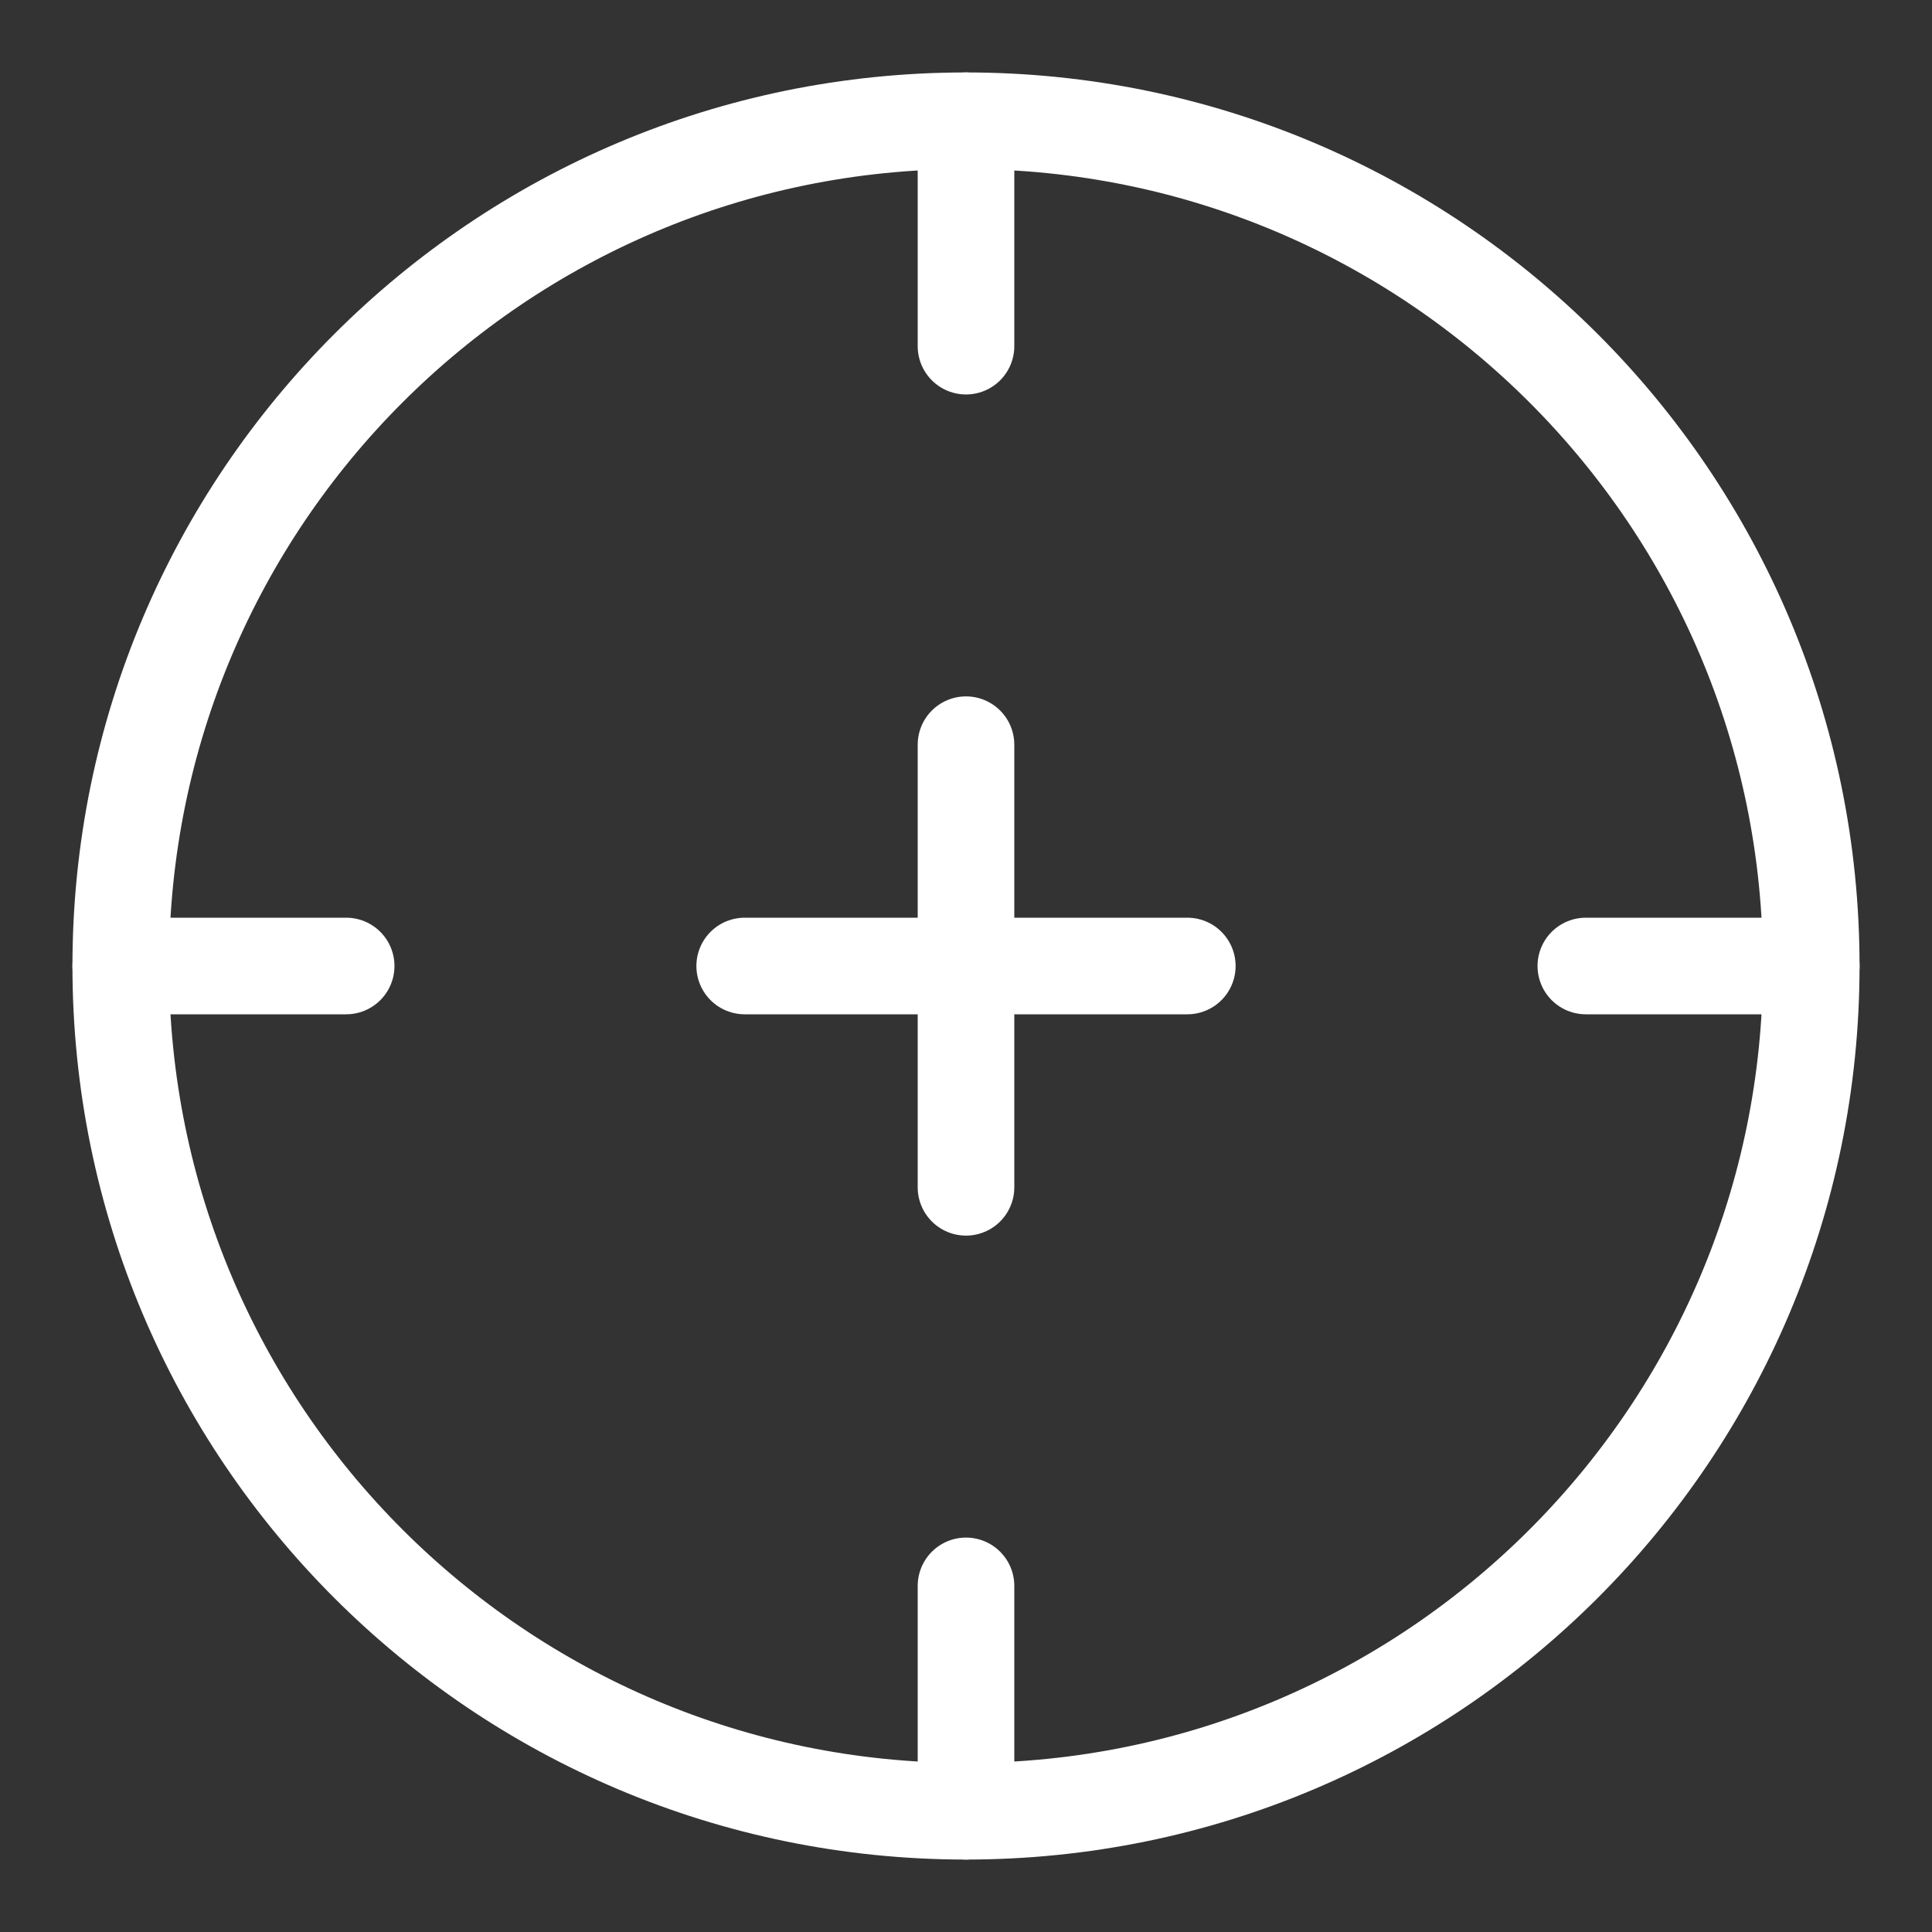
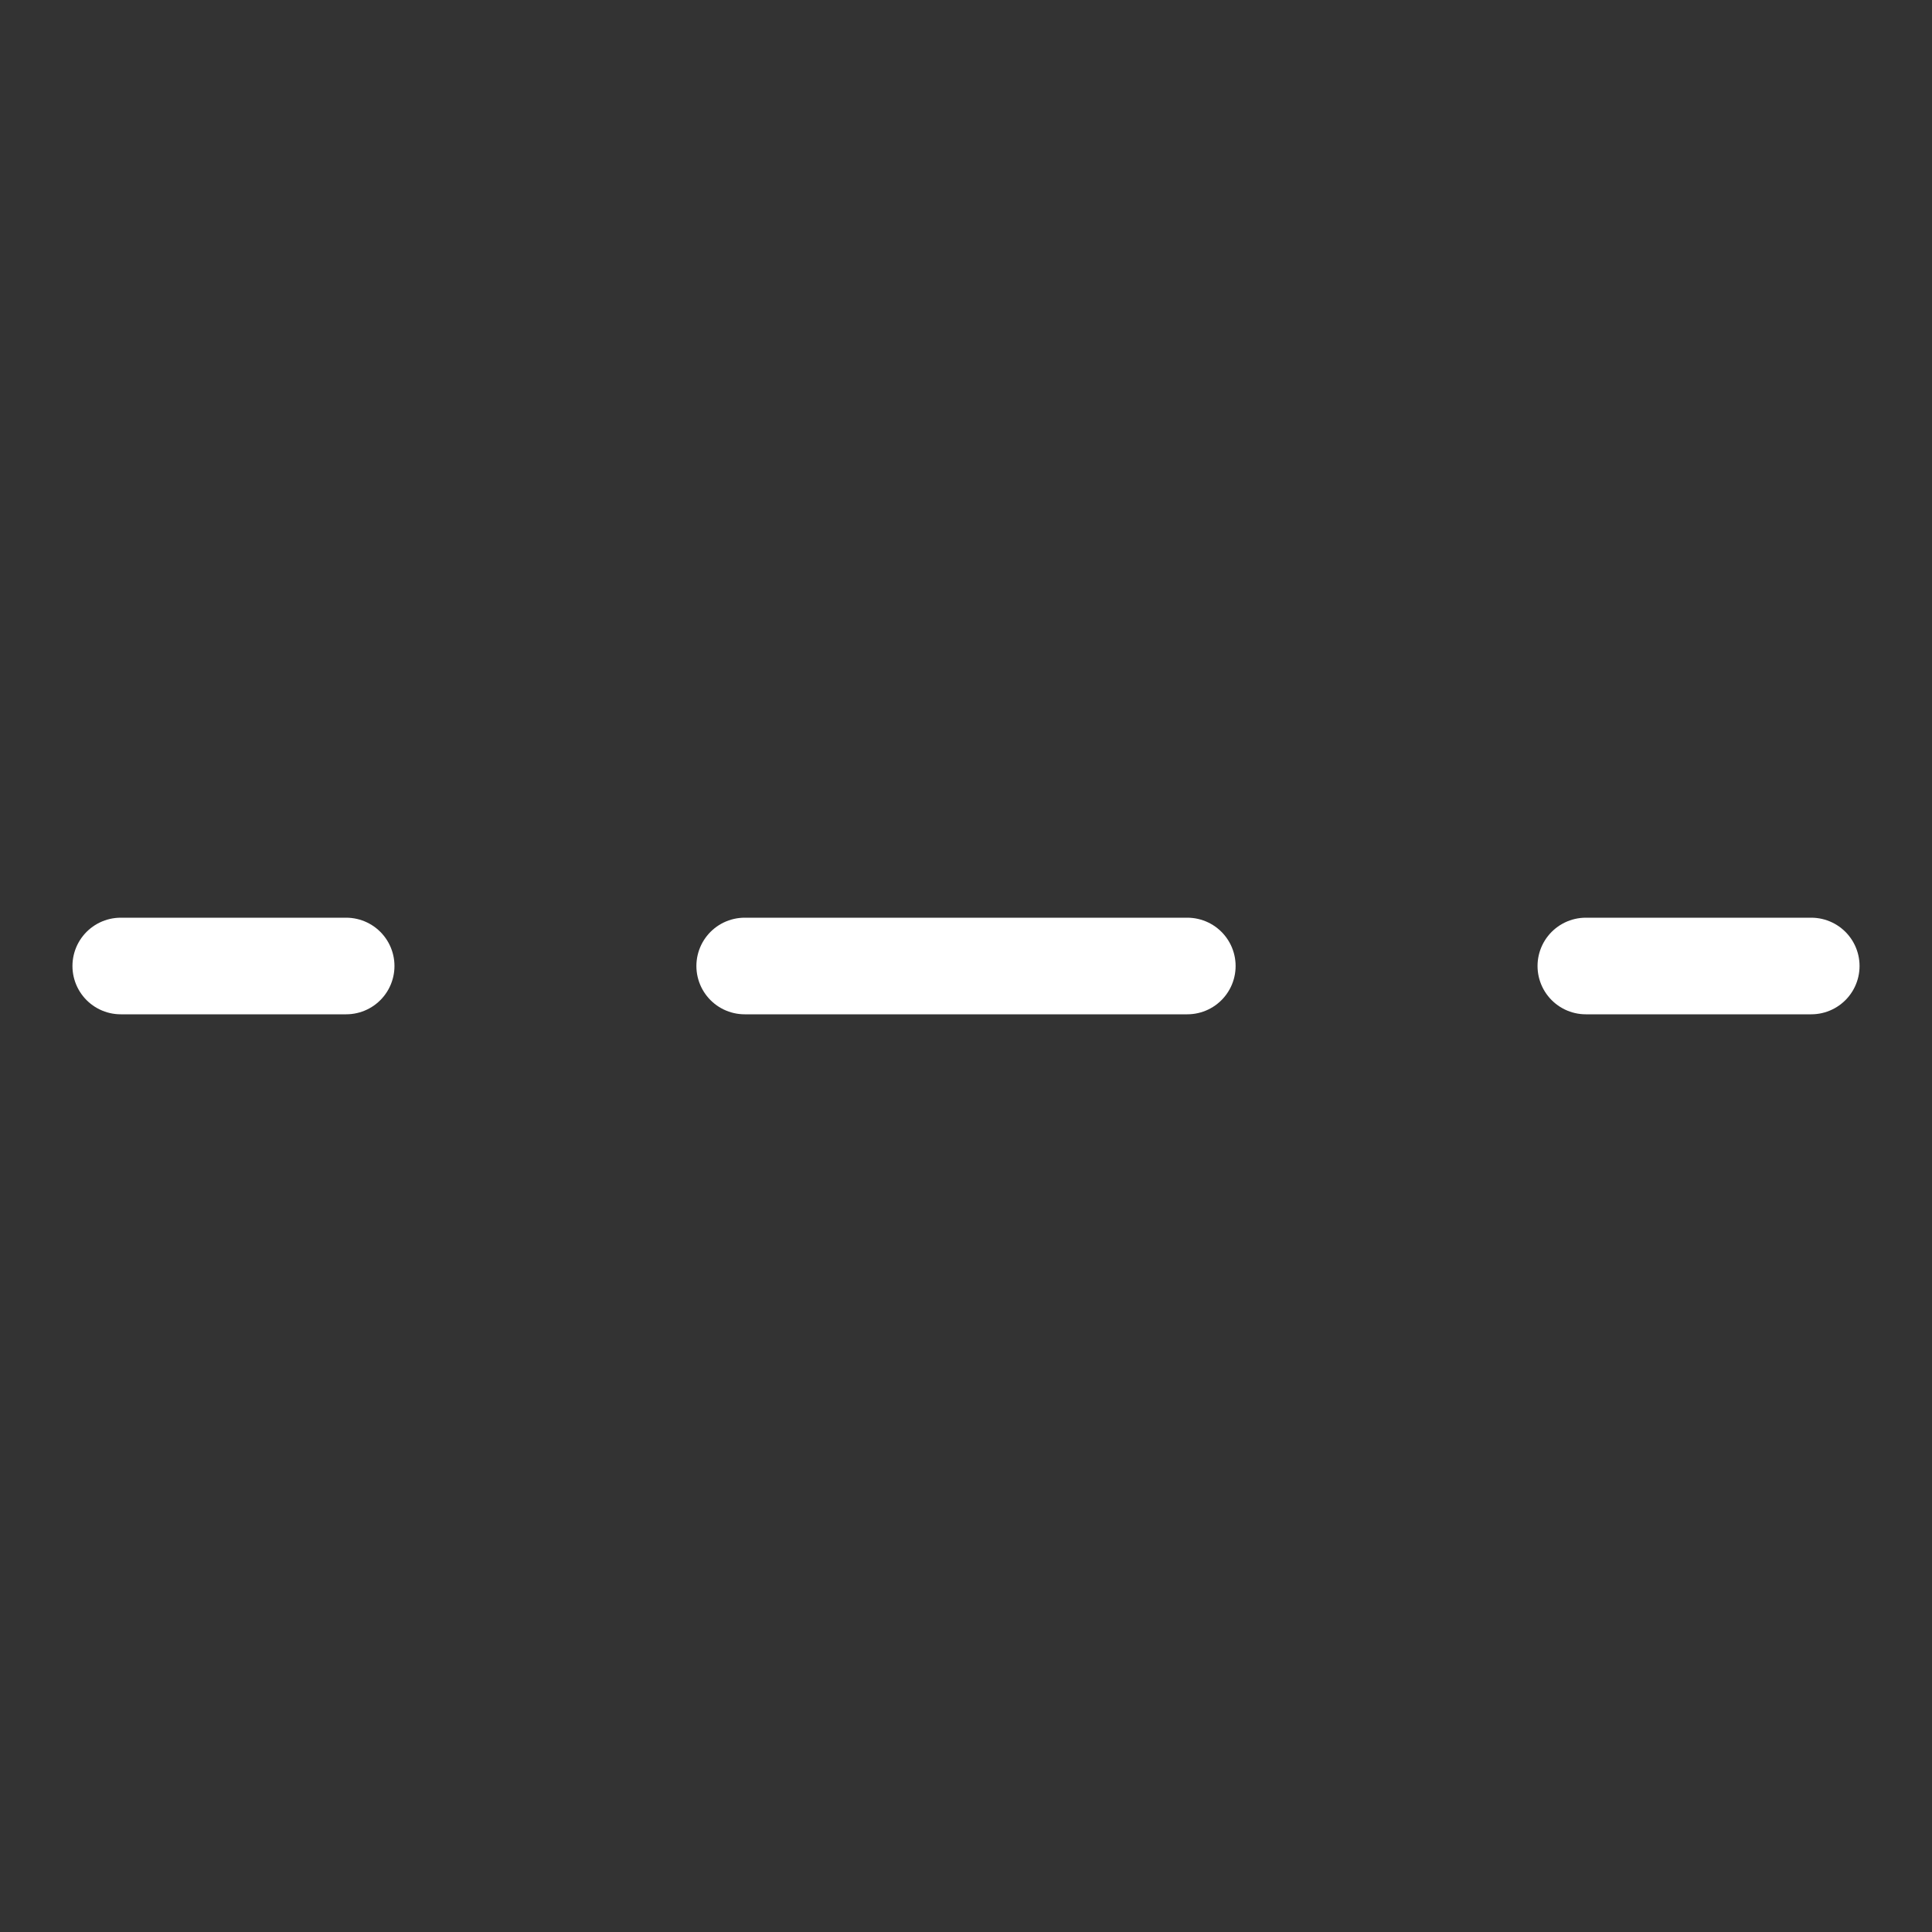
<svg xmlns="http://www.w3.org/2000/svg" width="40" height="40" viewBox="0 0 40 40" fill="none">
  <rect x="0" y="0" width="40" height="40" fill="#333333" stroke="none" />
-   <path d="M2.5 20C2.5 10.335 10.335 2.5 20 2.5C29.665 2.5 37.5 10.335 37.5 20C37.5 29.665 29.665 37.5 20 37.5C10.335 37.5 2.5 29.665 2.5 20Z" stroke="white" stroke-width="2" stroke-linecap="round" stroke-linejoin="round" />
-   <path d="M20 2.5V7.167" stroke="white" stroke-width="2" stroke-linecap="round" stroke-linejoin="round" />
  <path d="M37.5 20H32.833" stroke="white" stroke-width="2" stroke-linecap="round" stroke-linejoin="round" />
-   <path d="M20 37.5V32.834" stroke="white" stroke-width="2" stroke-linecap="round" stroke-linejoin="round" />
  <path d="M2.5 20H7.167" stroke="white" stroke-width="2" stroke-linecap="round" stroke-linejoin="round" />
  <path d="M15.418 20H24.582" stroke="white" stroke-width="2" stroke-linecap="round" stroke-linejoin="round" />
-   <path d="M20 15.418V24.582" stroke="white" stroke-width="2" stroke-linecap="round" stroke-linejoin="round" />
</svg>